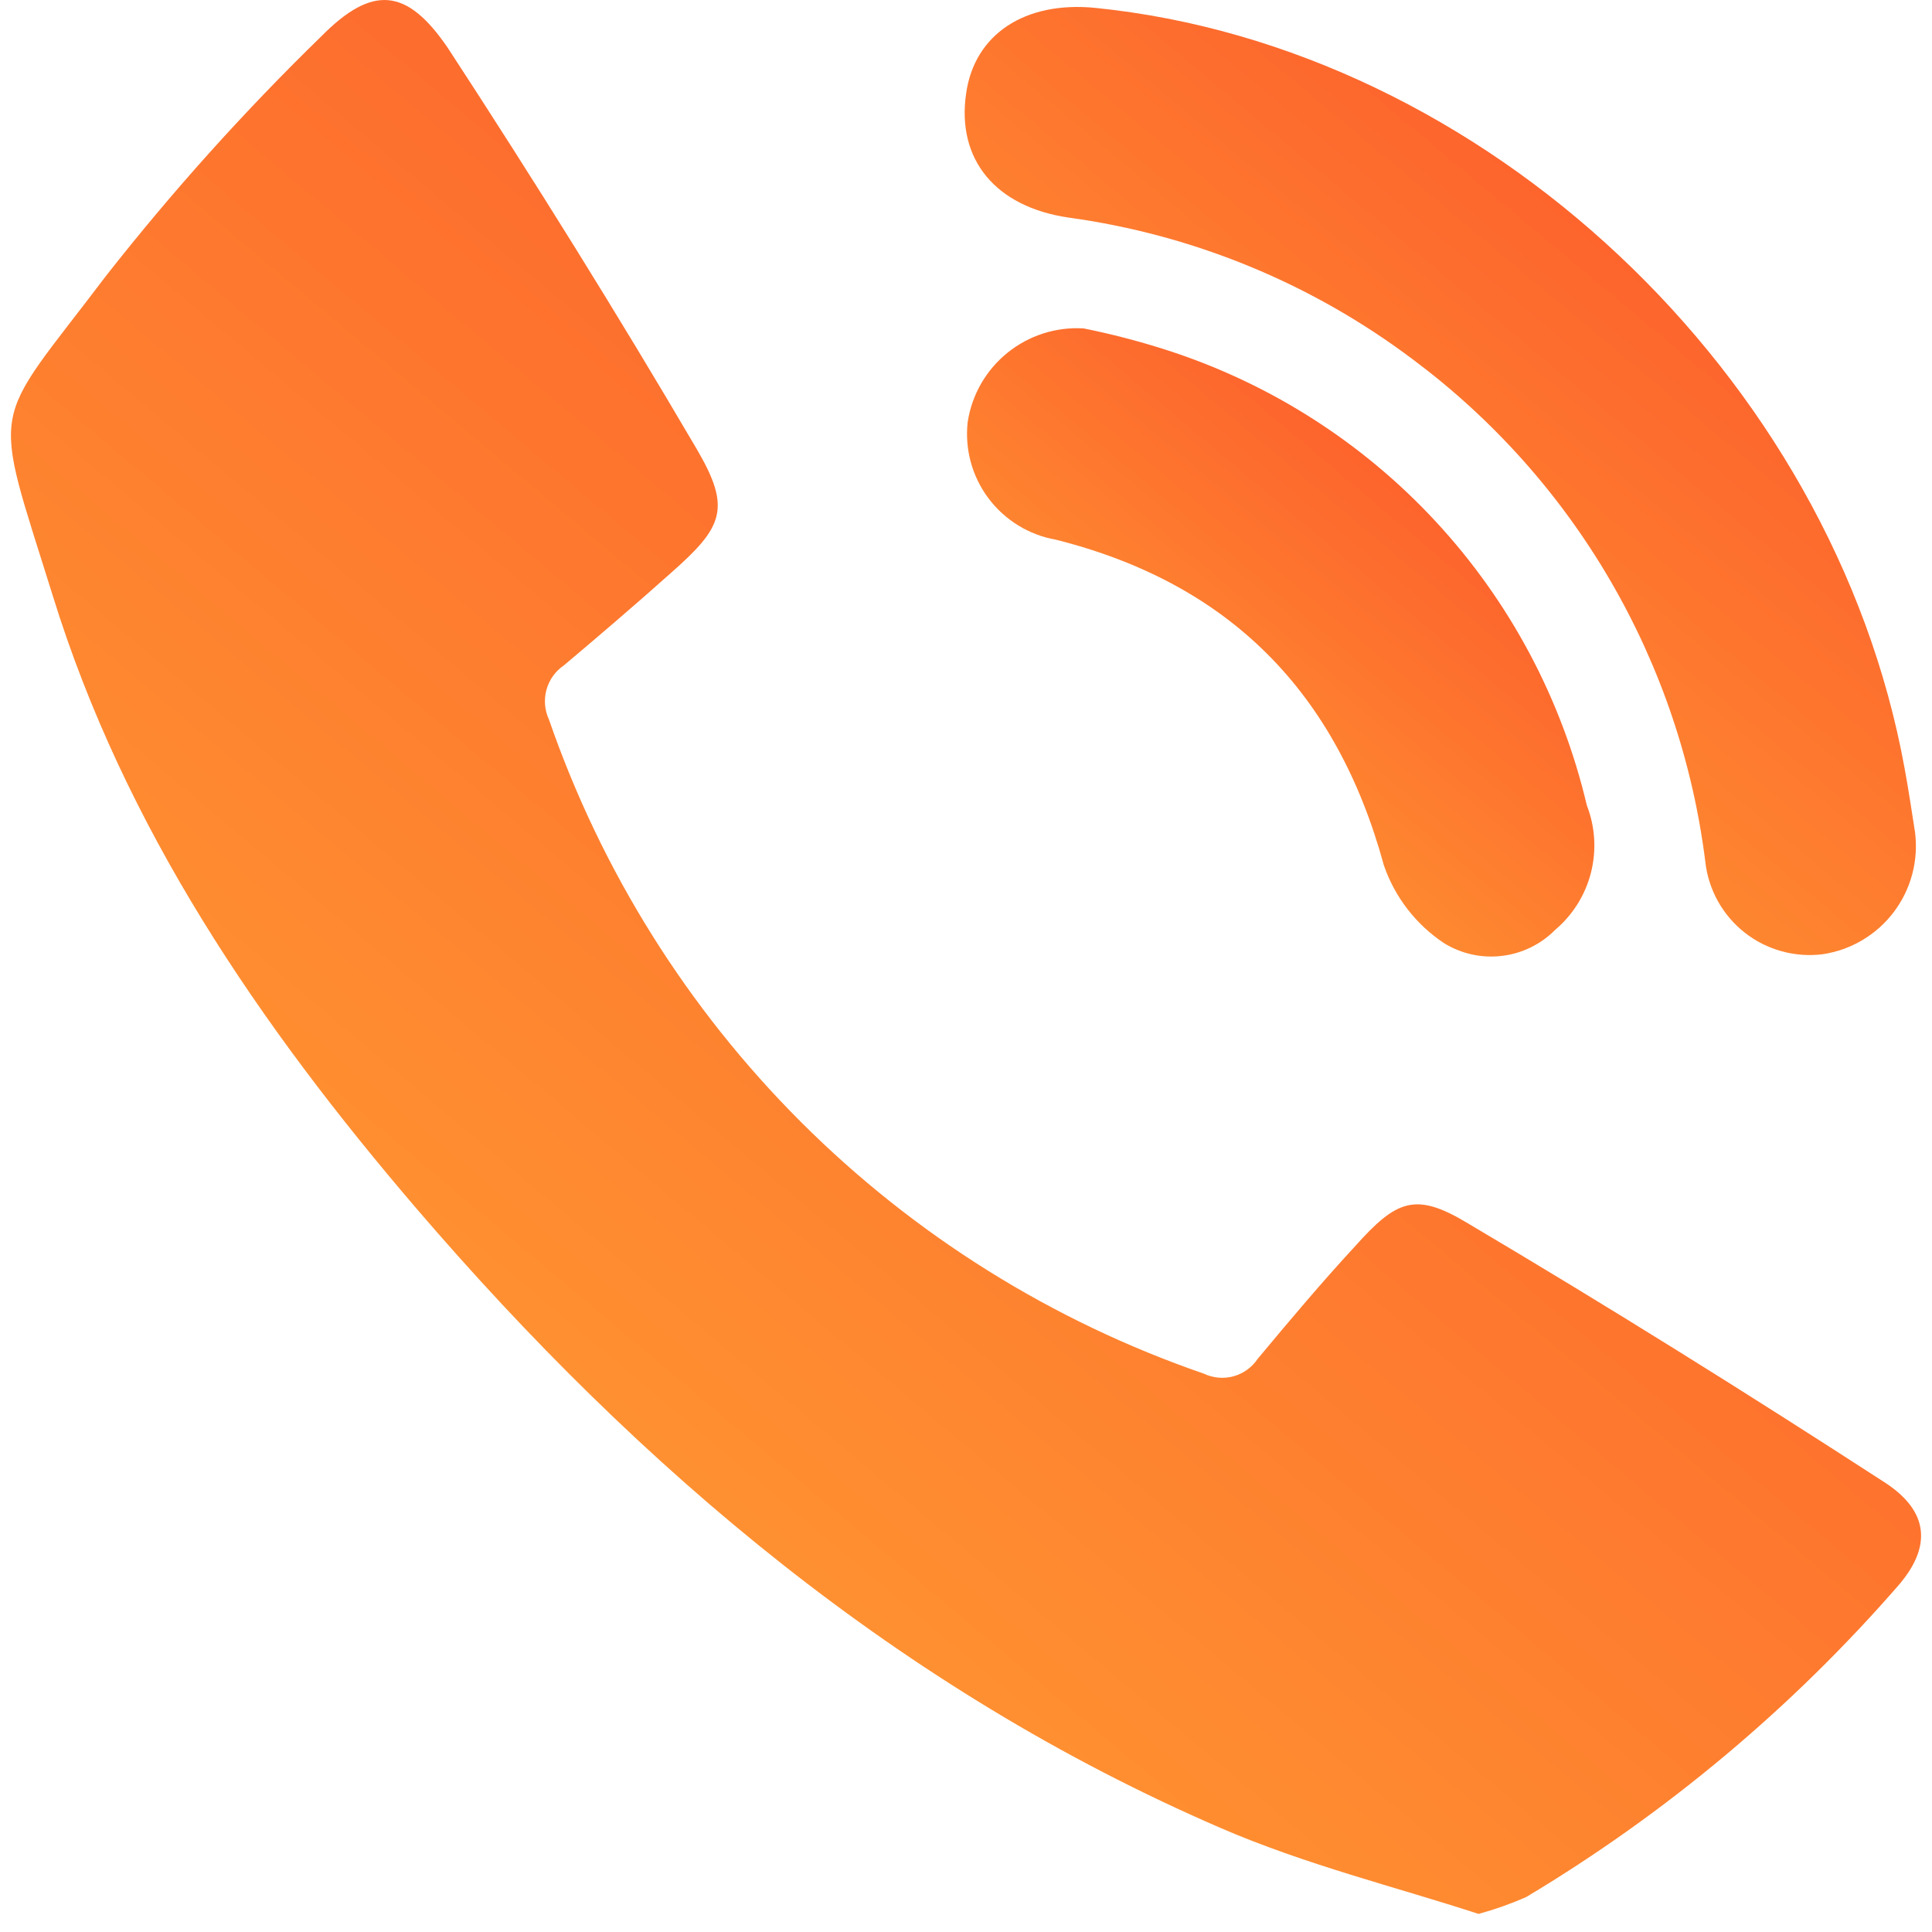
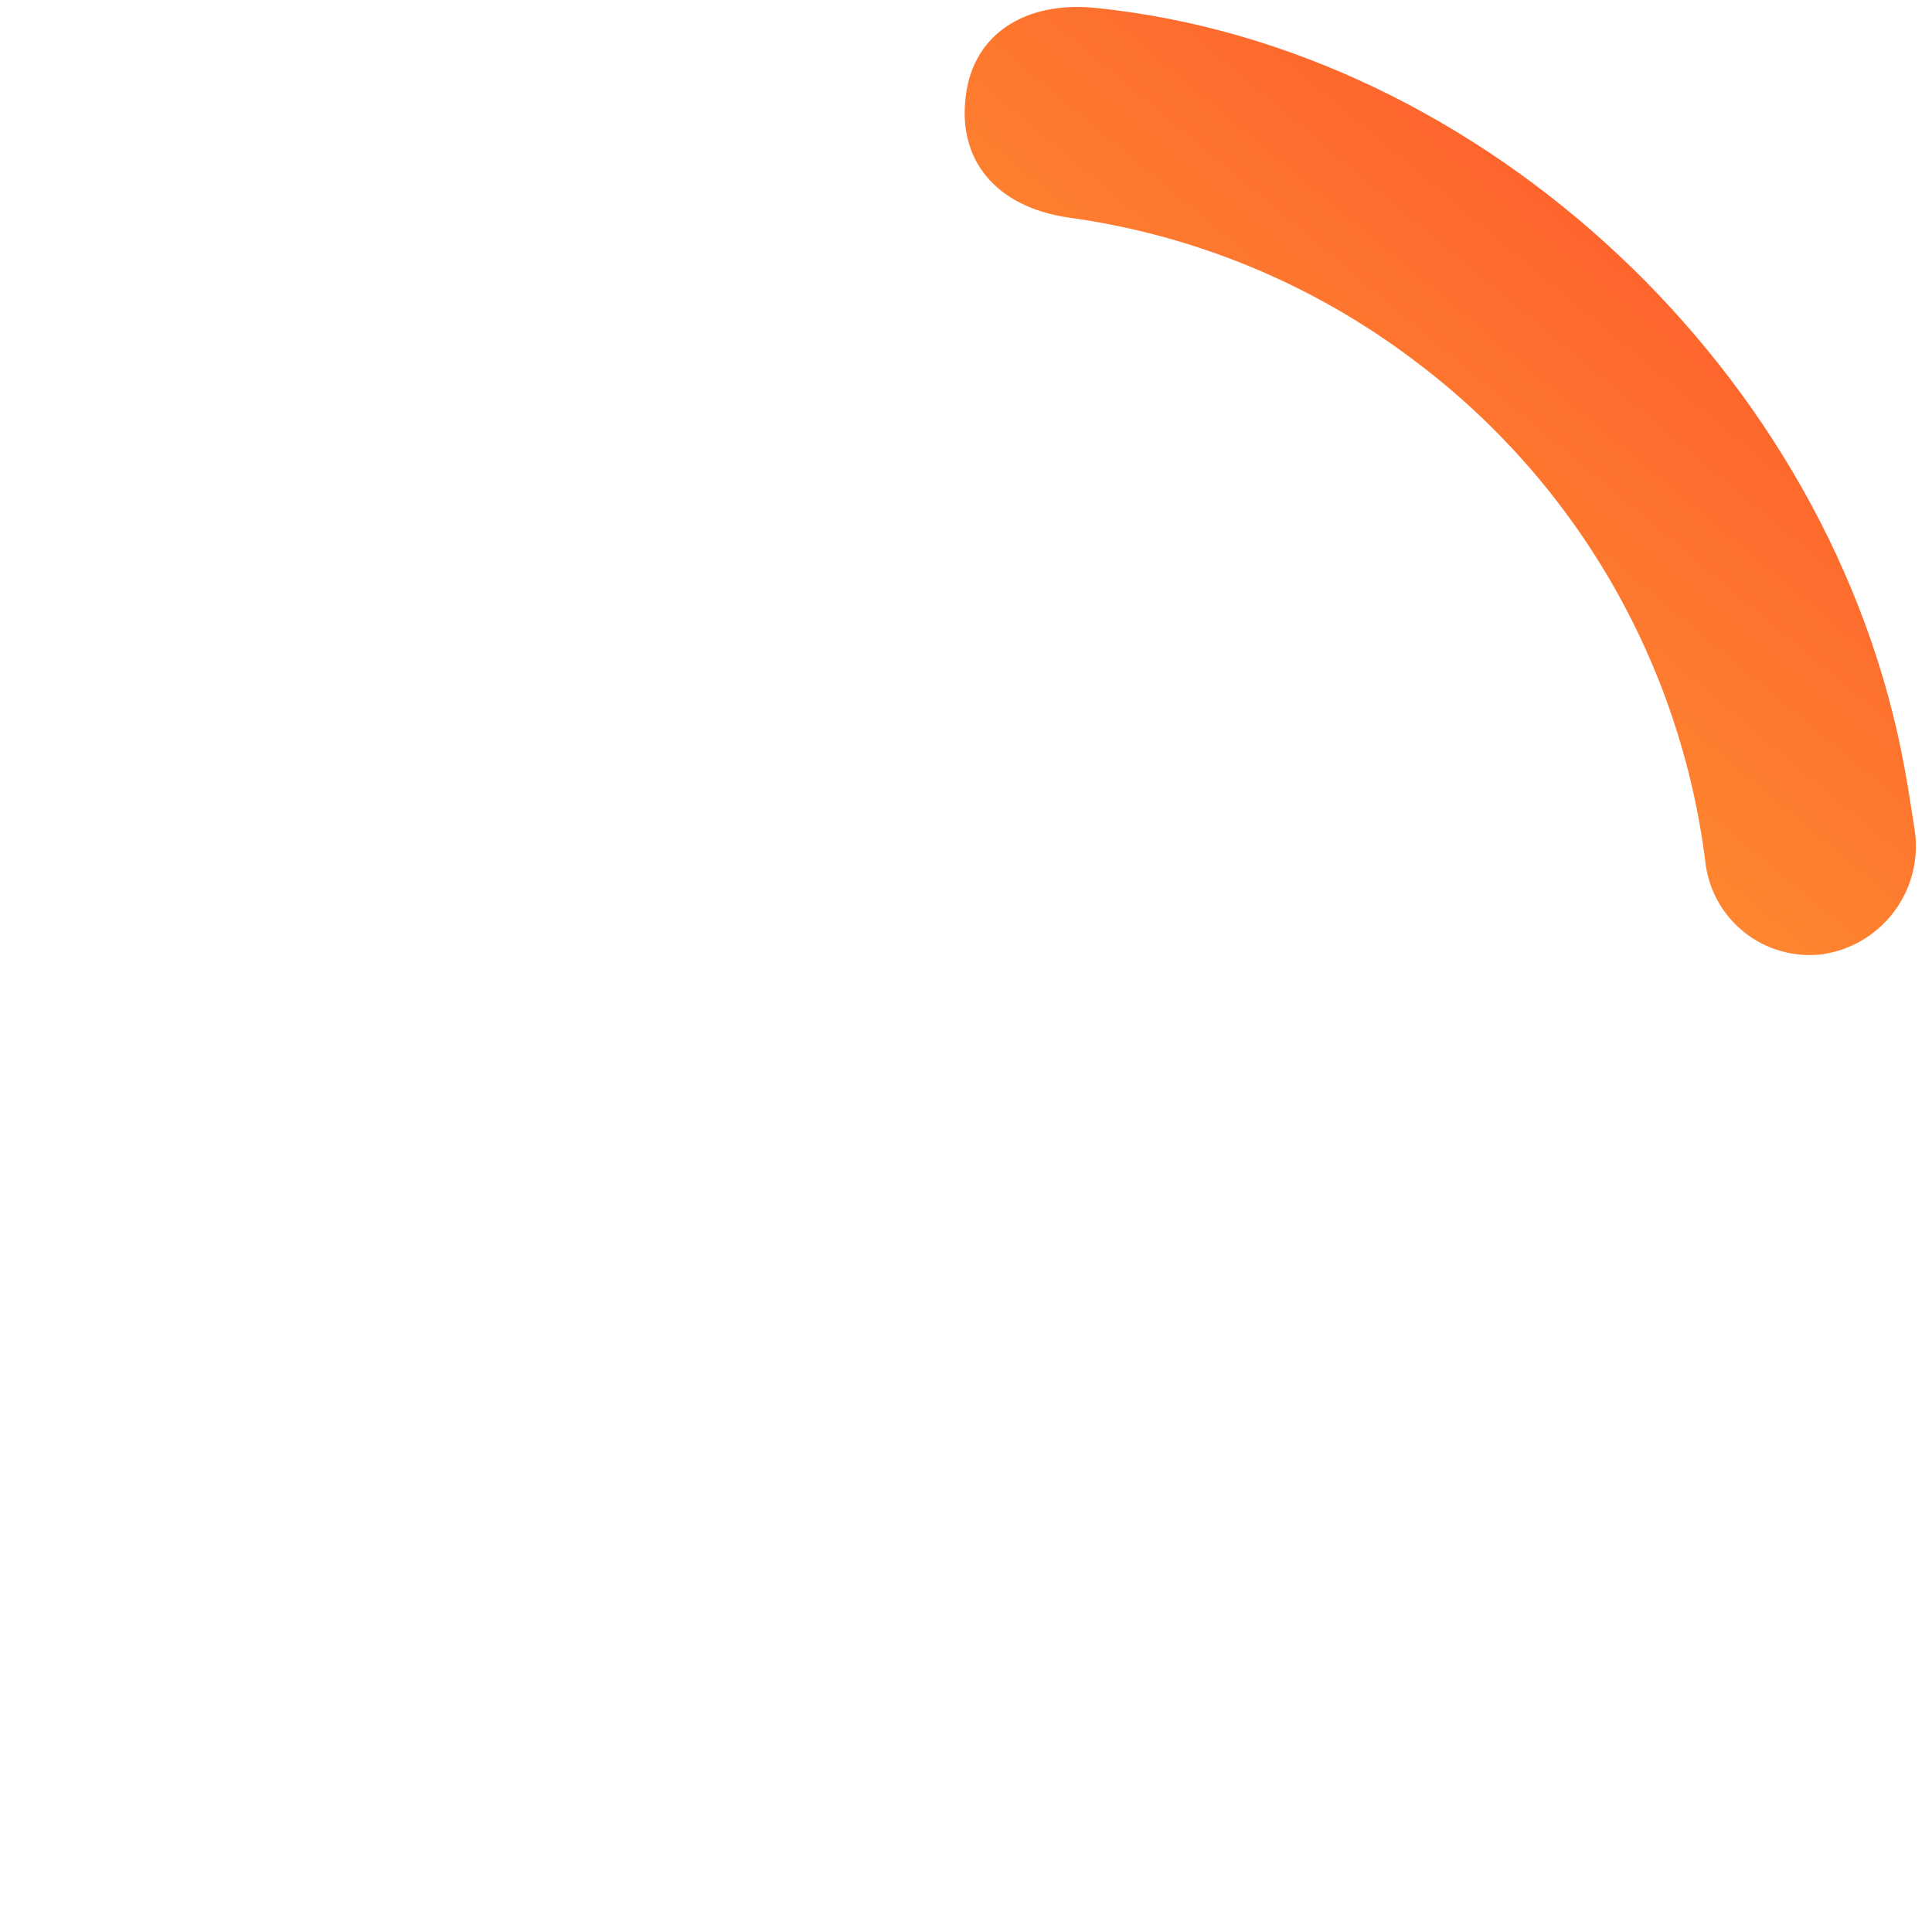
<svg xmlns="http://www.w3.org/2000/svg" width="61" height="61" viewBox="0 0 61 61" fill="none">
-   <path d="M46.683 60.429C44.113 59.589 41.223 58.879 38.523 57.709C28.423 53.339 20.233 46.419 13.133 38.139C8.193 32.369 3.933 26.139 1.663 18.799C-0.287 12.539 -0.337 13.589 3.333 8.729C5.431 6.053 7.706 3.521 10.143 1.149C11.763 -0.491 12.853 -0.381 14.143 1.519C16.853 5.669 19.483 9.889 21.993 14.169C23.103 16.059 22.833 16.639 21.173 18.099C20.053 19.099 18.943 20.049 17.803 21.009C17.534 21.192 17.34 21.464 17.254 21.777C17.168 22.09 17.196 22.424 17.333 22.719C18.988 27.502 21.708 31.847 25.289 35.425C28.87 39.002 33.218 41.718 38.003 43.369C38.297 43.51 38.631 43.54 38.946 43.454C39.26 43.367 39.532 43.17 39.713 42.899C40.713 41.699 41.713 40.509 42.793 39.339C44.083 37.899 44.683 37.629 46.303 38.599C50.763 41.239 55.163 43.989 59.513 46.809C60.893 47.709 60.993 48.809 59.973 50.019C56.59 53.914 52.61 57.249 48.183 59.899C47.697 60.112 47.195 60.289 46.683 60.429Z" fill="url(#paint0_linear_280_16237)" />
  <path d="M60.463 26.269C60.58 27.166 60.34 28.074 59.793 28.797C59.247 29.519 58.439 29.997 57.543 30.129C57.108 30.183 56.666 30.15 56.244 30.032C55.821 29.915 55.426 29.714 55.082 29.442C54.738 29.171 54.451 28.833 54.238 28.45C54.025 28.066 53.891 27.645 53.843 27.209C53.452 24.082 52.434 21.067 50.85 18.343C49.266 15.619 47.148 13.244 44.623 11.359C41.436 8.956 37.687 7.41 33.733 6.869C31.423 6.529 30.203 5.029 30.503 2.959C30.763 1.079 32.363 0.029 34.583 0.249C46.853 1.489 57.873 11.839 60.133 24.249C60.273 24.999 60.383 25.779 60.463 26.269Z" fill="url(#paint1_linear_280_16237)" />
-   <path d="M34.213 10.369C35.074 10.542 35.925 10.763 36.763 11.029C40.042 12.07 42.995 13.944 45.333 16.468C47.671 18.992 49.314 22.08 50.102 25.429C50.366 26.106 50.411 26.849 50.232 27.554C50.053 28.258 49.658 28.889 49.102 29.359C48.651 29.815 48.058 30.105 47.421 30.181C46.783 30.258 46.139 30.116 45.593 29.779C44.706 29.189 44.039 28.325 43.693 27.319C42.203 21.859 38.823 18.419 33.333 17.039C32.485 16.889 31.726 16.422 31.209 15.733C30.693 15.044 30.458 14.184 30.553 13.329C30.683 12.467 31.131 11.686 31.808 11.139C32.486 10.591 33.343 10.316 34.213 10.369Z" fill="url(#paint2_linear_280_16237)" />
  <defs>
    <linearGradient id="paint0_linear_280_16237" x1="54" y1="3" x2="17" y2="47" gradientUnits="userSpaceOnUse">
      <stop stop-color="#FC502B" />
      <stop offset="1" stop-color="#FF9431" />
    </linearGradient>
    <linearGradient id="paint1_linear_280_16237" x1="57.178" y1="1.706" x2="38.866" y2="23.598" gradientUnits="userSpaceOnUse">
      <stop stop-color="#FC502B" />
      <stop offset="1" stop-color="#FF9431" />
    </linearGradient>
    <linearGradient id="paint2_linear_280_16237" x1="48.154" y1="11.347" x2="36.007" y2="25.797" gradientUnits="userSpaceOnUse">
      <stop stop-color="#FC502B" />
      <stop offset="1" stop-color="#FF9431" />
    </linearGradient>
  </defs>
</svg>